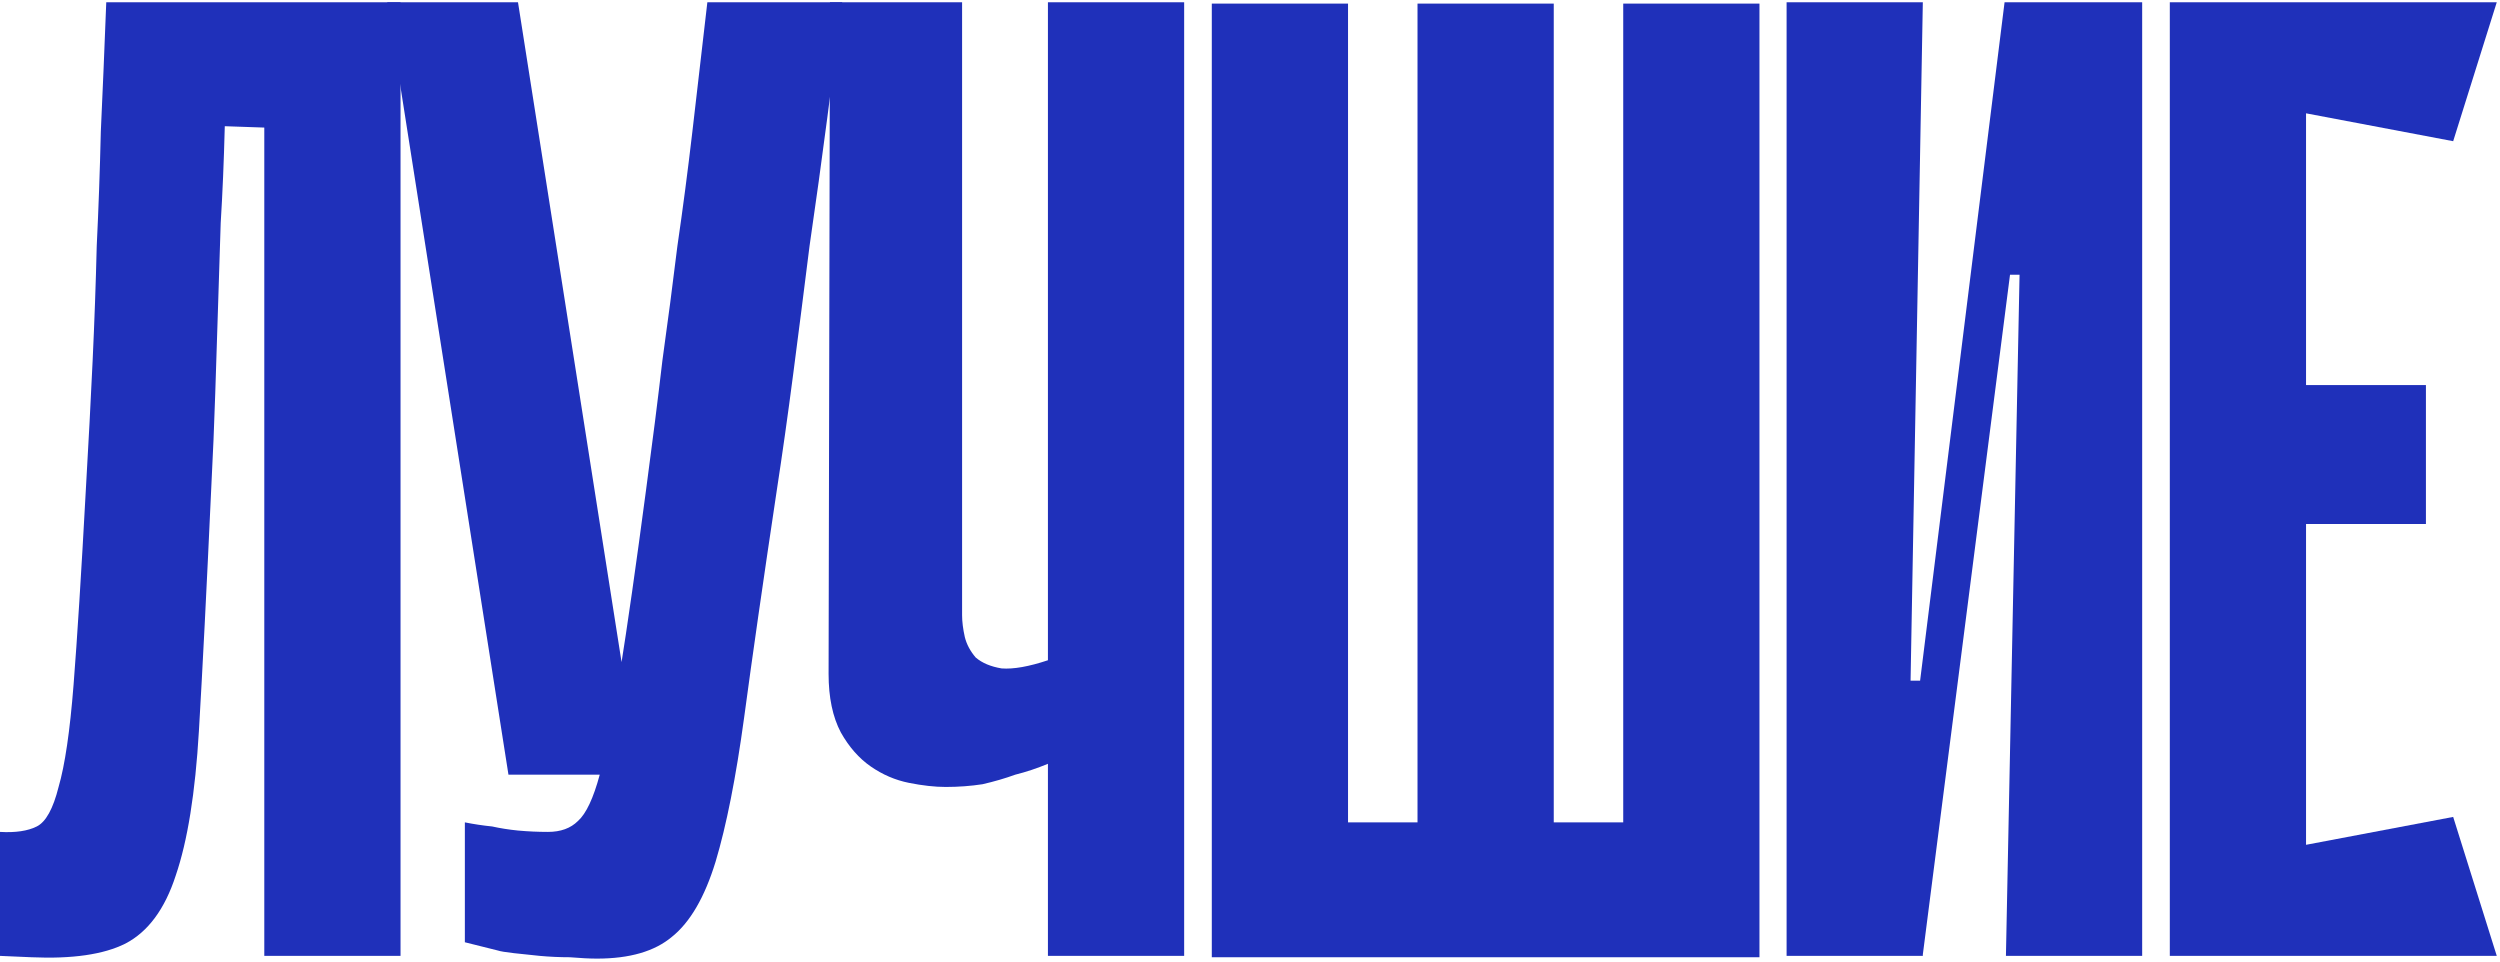
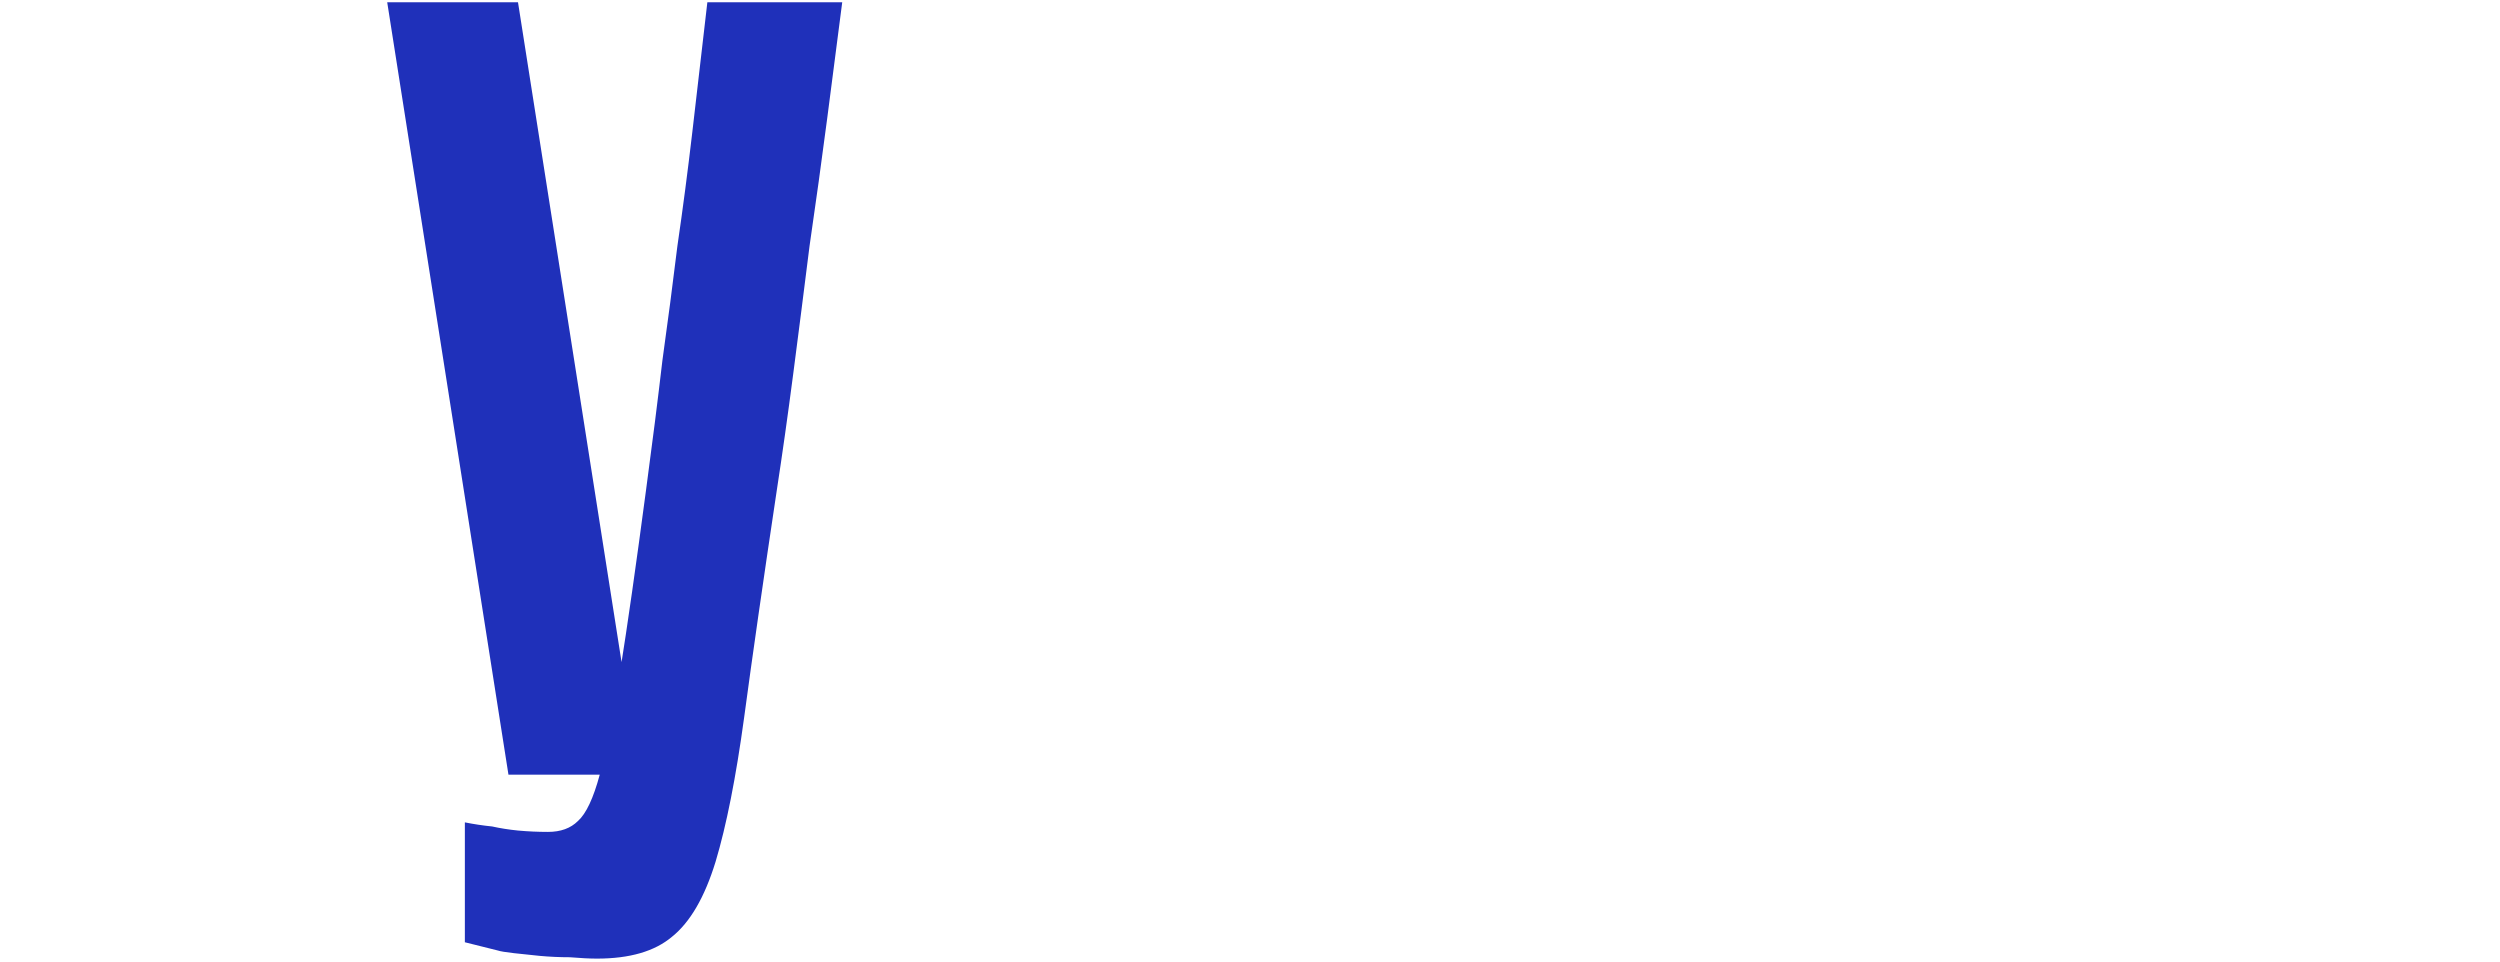
<svg xmlns="http://www.w3.org/2000/svg" width="442" height="170" viewBox="0 0 442 170" fill="none">
-   <path d="M383.622 0.396H407.708V169H383.622V0.396ZM433.721 24.964L387.957 16.293L386.03 0.396H441.429L433.721 24.964ZM428.904 92.646H390.125V68.078H428.904V92.646ZM386.03 169L387.957 153.103L433.721 144.432L441.429 169H386.03Z" fill="#1F30BA" />
-   <path d="M357.057 48.568H355.371L339.956 168.759V169H315.87V0.396H339.956L337.788 120.345H339.474L354.408 0.396H354.649H378.735V169H354.649L357.057 48.568Z" fill="#1F30BA" />
-   <path d="M274.703 169.241H250.616V0.637H274.703V169.241ZM311.073 169.241H286.987V0.637H311.073V169.241ZM221.954 145.396H311.073V169.241H221.954V145.396ZM238.332 169.241H214.246V0.637H238.332V169.241Z" fill="#1F30BA" />
-   <path d="M185.273 0.396H209.359V169H185.273V135.038C183.346 135.841 181.419 136.483 179.492 136.965C177.726 137.607 175.799 138.169 173.711 138.651C171.624 138.972 169.456 139.133 167.208 139.133C165.281 139.133 163.113 138.892 160.705 138.41C158.296 137.928 156.048 136.965 153.961 135.52C151.873 134.075 150.107 132.067 148.662 129.498C147.216 126.768 146.494 123.316 146.494 119.141L146.735 0.396H170.098V108.784C170.098 109.908 170.259 111.193 170.58 112.638C170.901 113.922 171.544 115.127 172.507 116.251C173.631 117.214 175.157 117.856 177.083 118.178C179.171 118.338 181.901 117.856 185.273 116.732V38.211V20.387V0.396Z" fill="#1F30BA" />
  <path d="M148.906 0.396C148.103 6.658 147.22 13.482 146.257 20.869C145.293 28.255 144.25 35.802 143.125 43.51C142.162 51.218 141.199 58.765 140.235 66.151C139.272 73.538 138.308 80.362 137.345 86.625C134.936 102.682 133.009 116.09 131.564 126.849C130.119 137.447 128.433 145.957 126.506 152.38C124.579 158.643 122.01 163.059 118.798 165.628C115.747 168.197 111.332 169.482 105.551 169.482C104.266 169.482 102.66 169.401 100.734 169.241C98.967 169.241 97.201 169.16 95.435 169C93.829 168.839 92.303 168.679 90.858 168.518C89.413 168.358 88.45 168.197 87.968 168.036L82.187 166.591V145.395C83.793 145.716 85.399 145.957 87.004 146.118C88.45 146.439 89.975 146.68 91.581 146.84C93.347 147.001 95.113 147.081 96.88 147.081C99.128 147.081 100.894 146.439 102.179 145.154C103.624 143.87 104.909 141.14 106.033 136.965C107.317 132.629 108.521 126.528 109.646 118.659C110.93 110.631 112.456 99.952 114.222 86.625C115.346 78.275 116.309 70.647 117.112 63.743C118.076 56.838 118.959 50.094 119.762 43.51C120.725 36.926 121.608 30.182 122.411 23.277C123.214 16.373 124.097 8.745 125.061 0.396H148.906ZM89.895 136.965L68.458 0.396H91.581L113.018 136.965H89.895Z" fill="#1F30BA" />
-   <path d="M46.727 22.555L39.742 22.314C39.582 28.576 39.341 34.277 39.02 39.415C38.859 44.554 38.699 49.612 38.538 54.59C38.377 59.407 38.217 64.385 38.056 69.523C37.896 74.662 37.655 80.362 37.334 86.625C36.531 104.127 35.808 118.338 35.166 129.257C34.524 140.177 33.159 148.687 31.071 154.789C29.145 160.73 26.174 164.745 22.159 166.832C18.306 168.759 12.766 169.562 5.54 169.241L0 169V147.081C2.73 147.242 4.898 146.921 6.503 146.118C8.109 145.315 9.394 142.987 10.357 139.133C11.481 135.279 12.364 129.257 13.007 121.068C13.649 112.879 14.371 101.398 15.174 86.625C15.656 78.275 16.058 70.647 16.379 63.743C16.7 56.838 16.941 50.094 17.101 43.51C17.422 36.926 17.663 30.182 17.824 23.277C18.145 16.373 18.466 8.745 18.787 0.396H70.814V169H46.727V22.555Z" fill="#1F30BA" />
</svg>